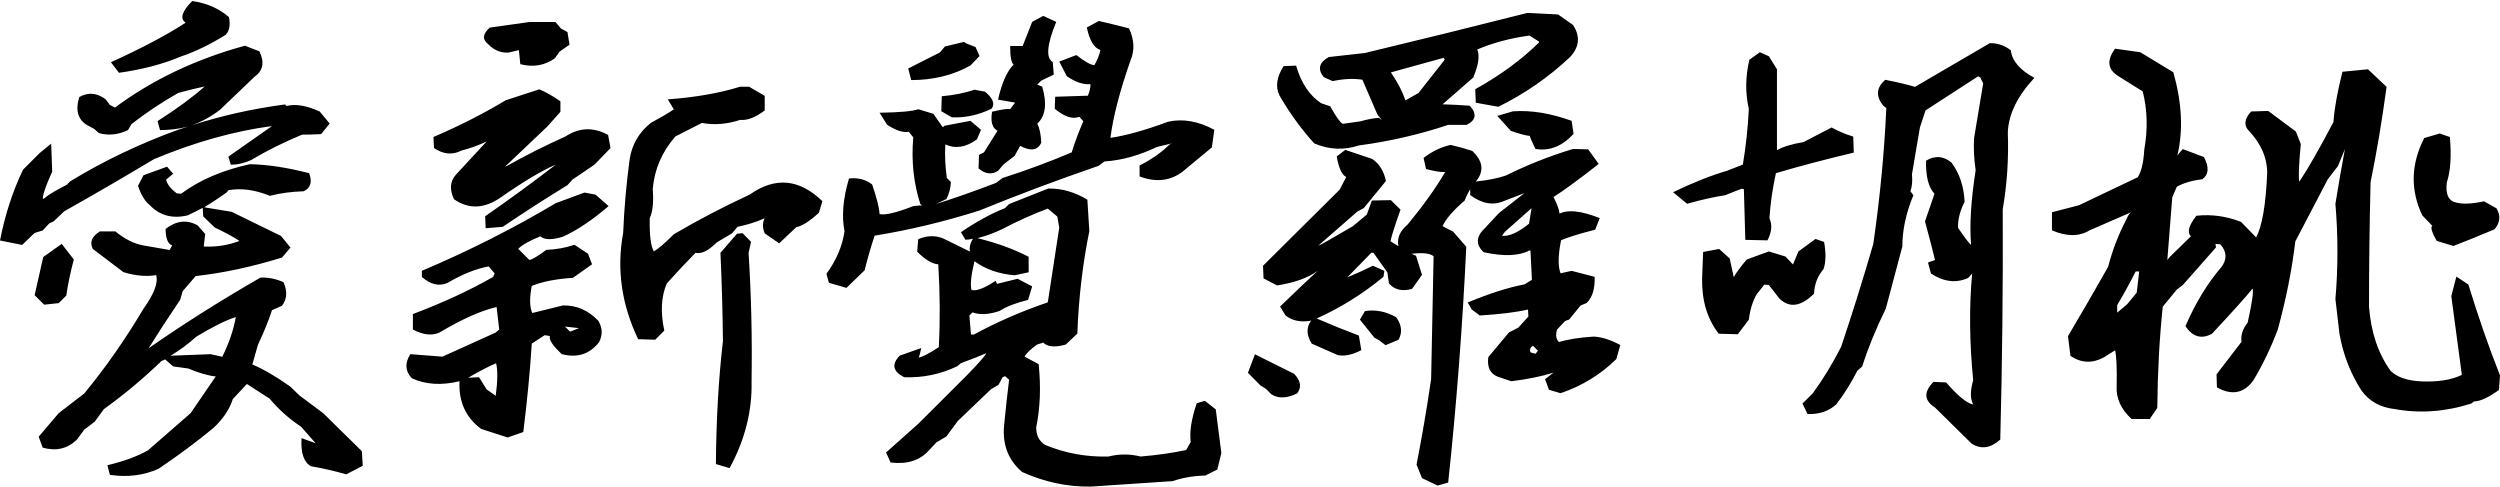
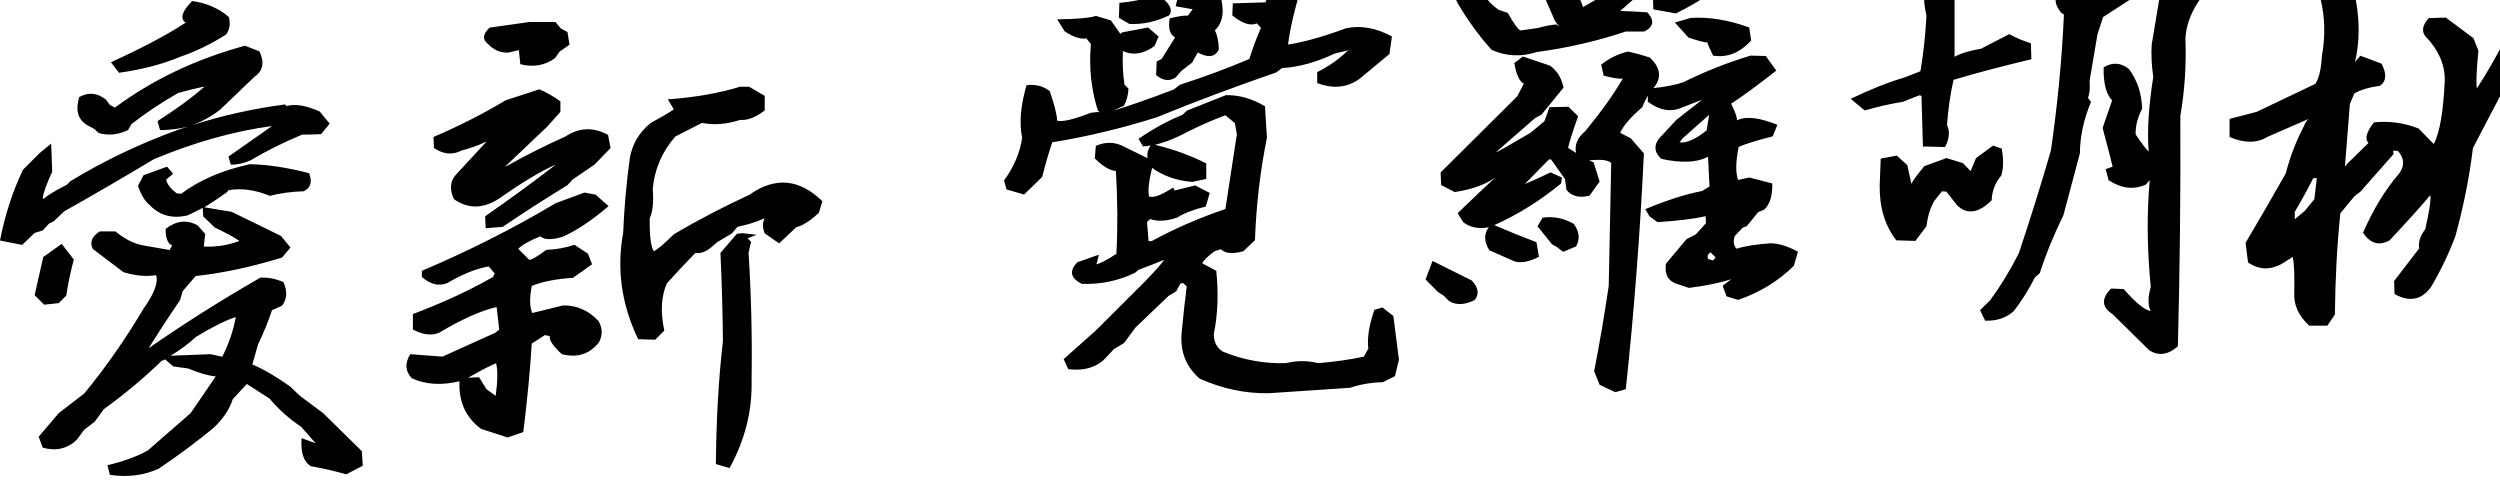
<svg xmlns="http://www.w3.org/2000/svg" version="1.2" viewBox="0 0 1920 374" width="1920" height="374">
  <style />
-   <path fill-rule="evenodd" d="m114.1 267.5q39.7-27.7 85.9-54.3 8.9-0.4 17.7 3.5 4.7 10.4-1.1 18.1-5.4 2.3-7.7 3.4-3.9 12-10.8 26.6l-4.3 15.1q12.8 5.4 29 16.9l7.3 7 18.1 13.5 29.7 29.2 0.7 11.2-12.7 6.6q-13.5-3.9-27-6.2-8.4-4.6-7.3-21.6 9.7 3.5 10.8 3.9l-11.2-12.7q-13.5-8.9-24.2-21.6l-17.4-11.2-10.8 11.6q-3.8 11.9-15 22.3-19.7 16.2-42 31.2-17 7.7-37.4 4.7l-1.9-7.4q19.2-4.6 31.2-11.5l32.7-28.5 19.3-28.2q-8.5-0.8-21.2-6.1l-11.5-1.6-6.2-5.4q-1.5 0.8-2.7 1.2-21.2 20.4-44.3 37l-7 9.6-8.1 6.2-5.7 7.7q-10.8 10.4-26.2 6.1l-3.1-8.4 15.4-18.1 19.6-15.1q24.7-30 45.5-65.1 12.4-17.4 9.7-25.8-11.6 1.9-25.1-2.3l-23.5-17.8q-3.9-7.7 5.4-13.5h11.9q10.8 8.9 21.6 10.8l20.1 3.5 1.9-3.5q-5-1.9-5-12.7 12.3-9.6 24.6-2.7l5.8 6.6-1.1 9.6q13.8 0.8 27.3-4.2l-0.4-0.4q-6.5-4.3-18.5-10l-8.8-8.5-0.4-6.6q-5.8 3.1-11.6 5.8-17.7 4.2-29.3-8.1-5.3-4.2-8.8-14.6l4.2-8.1 18.1-6.6 4.7 5.4-5.4 4.6q1.1 5.1 8.1 10.5l3.4 0.3q21.2-15.8 52.8-22.7 20.4 0.4 45.5 6.9 3.9 10.1-4.2 13.9-13.9 0.4-25.9 3.5-17.3-7-31.9-4.3l-1.2 1.6q-8.5 6.1-17.3 11.5l21.1 3.5 37.8 18.5 7.3 8.9-6.5 7.7q-35.1 10.8-66.3 14.2l-10 11.6-1.9 6.6q-14.3 21.2-24.3 37.3zm61.3-147.2l33.5-23.5q-43.6 5.8-90.6 25.4-35.4 21.2-69 40.1l-8.1 7.7-3.4 1.6-5 5.4-6.2 1.9-9.6 9.2-17-3.4q5.8-29.7 17.7-54.4l12.7-12.7 8.9-7.3 0.8 21.6q-6.6 14.2-7.3 20.4l0.7 0.4q4.7-4.2 17.8-10.8l2.7-2.7q38.5-23.5 83.2-39.7 3.5-1.1 7.3-2.3-10.4 2.7-21.6 2.7l-1.9-6.9q22.4-14.3 36.2-26.6-9.2 1.9-20.4 5-19.6 11.2-35.8 23.9l-2.7 4.6q-11.2 5.4-22.4 2.3l-3.4-3.1-6.2-3.4q-10-6.6-5.4-21.2 10.4-5.8 20.4 1.9l3.1 4.2 3.9 2q43.1-32 99.8-47.5l11.1 4.3q6.2 12.7-3.8 19.6l-26.2 25.1q-10.4 8.1-22.4 12.3 34.3-11.2 72.1-16.2l1.2 1.2q10-2.7 25.4 4.2l7.7 9.3-6.6 8.1q-8 0.4-14.6 0.4-21.2 8.8-39.3 19.6-7.7 3.5-15.4 3.5zm-27.8-119.5q16.6 2.3 28.2 12.3 1.9 8.5-2.3 13.5-17.8 11.2-35.1 17-20.1 8.5-47 12.3l-6.2-8.1q36.2-16.5 57.4-30.4-6.9-4.6 5-16.6zm-100.2 186.5l9.3 12q-3.9 14.6-5.8 27.7l-5.8 5.8-11.2 1.2-7.3-7.3 6.6-29.3zm83.6 85.9l30.8-1.2 8.9 2q7.7-15.4 10.4-30.5-11.2 3.5-30.4 15.1-8.9 8.1-19.7 14.6zm295.6-256.3l4.2 5 5 2.7 1.6 9.7-7.7 5.4-3.5 5q-11.6 8.4-26.6 4.6l-1.1-10.8q-0.4 0-8.1 1.9-8.9 0.4-15.5-6.5-6.9-5.4 1.2-12.7l30.5-4.3zm160.7 150.7q-9.3 4.2-20.9 6.6l-4.2 5-11.6 6.9-3 2.7q-7.4 6.6-13.5 5.4-13.1 13.5-22 23.5-6.5 15-1.9 36.2l-7 7-13.1-0.4q-19.2-40.1-11.5-81.7 1.1-27.8 5-56.7 2.7-16.9 16.2-27.7 11.5-6.2 17.7-10.4l-4.6-7.7q31.6-2.3 55.5-9.7h6.9l12 7v11.2q-10.4 8-18.9 7.3-15.4 5-29.3 2.3l-20.4 10.4q-15.5 17.7-17.4 40.5 1.2 14.6-2.3 22.3-0.4 19.3 3.1 25.4 4.6-2.3 15.4-13.1 28.1-16.5 58.2-30.4 29.3-20.8 55.9 5l-2.7 8.9q-10.4 9.6-17.4 11.1l-13.1 12.4-11.1-7.7q-2.7-6.6 0-11.6zm-199.3-39.7l1.2-0.4q21.9-12.3 45.1-22.7 15.8-10.4 32.7-1.2l1.9 10.1-12.3 12.7-16.9 11.5-3.9 4.3q-25.8 15.8-49.7 32l-13.1 1.1-0.4-9.2q28.9-20.1 54.3-39.7-16.1 6.9-42 25-19.2 13.5-36.2 1.6-5.4-11.2 1.5-18.9l23.6-25.5q-8.9 4.3-19.3 7-10.4 5.4-21.2-1.9l-0.4-8.5q29.7-12.7 55.5-28.2l25.8-8.4q7.3 3 16.2 9.2v8.1l-10 11.2zm-35.1 164.9q-20.8 5-36.6-2.3-7.7-8.1-1.2-18.5 17 1.2 24.7 1.9l40.9-18.5 2.7-2.3-2-17.3q-18.1 4.2-43.9 19.6-8.5 3.9-20.4-2.3v-11.9q34.7-13.1 61.6-28.5l1.2-2.7-4.6-5.4q-14.7 2.7-31.6 12.7-9.7 4.2-19.7-4.6v-4.7q54.4-23.1 102.9-52l22-8.1 8.5 1.6 10 8.8q-18.9 16.2-35.1 23.5-12.7 3.9-17.3-0.3-12.4 5-17 9.6l8.5 8.5q2.7 0 13.1-7.7 11.2-0.4 21.6-3.9l10.4 6.9 3.1 8.1-14.7 10.4q-19.3 1.2-31.6 6.2-2.7 13.9 0.4 20.8l23.5-5.8q15.8-0.4 27.4 12 4.6 8.1 0.4 16.2-10.8 13.8-28.6 9.2-10.4-9.6-9.2-13.9l-3.9-0.7-10 6.5q-1.9 30.9-6.5 67.9l-12 4.2-20.4-6.6q-17.7-13.1-16.6-36.6zm6.6-2.7l8.4-0.4 5.8 9.3 7 5q2.3-17.3 0.3-25-6.9 2.7-21.5 11.1zm210.8-111l6.5 6.6-1.9 8.5q3.1 48.9 2.3 98.6 0.8 34.3-16.9 66.7l-10.5-3.1q0.4-51.2 5.4-94.4-0.3-32.8-1.9-67.8l12.7-14.7zm-136.4 71.7l3.9 3.9 6.9-2.7zm271.7 23.9q5-1.2 15.4-8.1 1.6-30.9-0.4-63.6-6.9-0.4-16.2-9.7l0.8-9.6q11.6-5 22 0.8l17.3 8.5 0.4 0.3q-0.8-5 2.3-10-2.7 0.8-5.8 0.8l-3.4-5.8q18.1-12.3 33.9-18.5l3.1-3.1 30-11.9q15.1-0.4 30.1 8.5l1.5 24.2q-7.7 37.8-9.2 78.7l-8.9 8.4q-12.3 3.5-17.3-1.5l-4.7 1.5q-8 5.8-9.6 9.3l10.8 5.8q2.7 26.2-1.9 48.5 0 9.3 6.9 13.5 23.1 9.6 48.6 8.9 12.3-3.1 24.6 0 19.3-1.6 35.1-5l3.5-6.2q-1.6-11.6 4.6-29.7l6.2-1.9 8.4 6.6 4.3 33.5-3.1 12.7-9.2 4.6q-13.9 0.4-25.1 4.3l-62.8 4.2q-27 0.4-52.8-11.2-15.8-13.5-13.9-35.4 1.9-19.7 3.9-35.5l-3.1-2.7-1.9 0.8-3.1 5.8-5.8 3.4-25.4 24.3-8.9 12-7.7 4.6-5.8 6.2q-10.4 11.5-29.3 9.2l-3.5-7.7 24.7-22 37.8-37.7q12.7-13.1 14.6-16.6-6.1 2.7-19.6 7.7l-2.7 2.3q-19.3 9.3-40.9 8.5-13.1-6.6-3.4-16.6l16.5-5.8q-1.1 5.4-1.9 7.4zm19.7-178.1l20-3.8 8.1 6.9-3.1 7.3q-12.7 9.3-24.3 3.9-0.7 13.1 1.2 25.8l3.1 3.1q-0.4 7.3-3.5 13.1l-8.1 3.8q19.7-6.1 46.2-16.2l5.1-3.8q27.7-8.9 53.1-19.7 3.5-11.5 8.9-23.9l-3.1-3.4q-7.7 3.1-18.9-6.2l0.4-9.2 25.1-0.8q2.3-5.8 1.9-8.9-8.1 0.8-18.1-6.1l-5.8-11.2 13.1-5q10 7.7 13.9 7.7 3.4-5.8 4.6-11.6-7.3-2.3-10.4-17.3l9.2-5q11.6 2.7 23.2 5.7 6.1 13.1 1.1 24.7-12.3 35.1-15.4 59.4 18.1-2.7 44.3-12.4 17-3.8 35.5 6.2l-1.9 13.5-22.8 18.9q-14.2 10.4-32.7 3.4v-8.4q13.8-7 23.1-16.2l1.9-0.8q-5.4 1.2-11.5 2.7-20.9 10-40.5 11.2l-4.6 3.4q-47.1 16.2-91.4 34.3-40.4 12.8-80.5 19.3-3.9 11.6-7.7 26.6l-13.9 13.5-13.5-3.9-1.9-6.9q11.5-15.8 13.9-32.8-3.5-16.9 3.4-40.4 10.4-1.2 17.8 4.6 5.4 15.8 5.7 22.7 6.2 1.6 25.9-6.1 6.1-0.8 6.9-0.4l-1.5-1.2q-7.8-24.3-5.4-51.2l-3.5-4.3q-6.6 1.2-16.6-5.4l-5.8-9.2q23.5-0.4 29.7-2.7l11.6 3.5 7.3 10.4zm71.3-31.6l3.8 1.5q5.8 19.7-3.8 28.5 2.7 5 3.1 14.7-4.3 8.8-16.2 2.3l-4.3 7.7-8.4 6.5-4.3 5q-7.3 4.7-15-1.9l0.4-10.4 3.8-1.9 10.4-16.6q-6.1-3.1-4.2-14.6 11.2-2.7 13.9-2l3.8-5-13.1-2.3q4.3-19.2 12-27-2.7-1.5-2.7-14.2h9.6l7.3-18.5 8.5-4.6 10 4.6q-10.8 26.2-2.7 30.8l0.8 9.7-9.6 4.6zm-27 111q-9.6 4.6-18.9 6.9 22 5.4 39.3 14.3v11.9l-10.8 2.3q-18.1-1.5-30.8-10.8-3.9 16.2-2.3 22 5 1.9 18.5-6.9l1.1 2.3 15.8-3.9 11.2 5.8-3.1 10.4q-14.2 3.5-21.9 8.5-12.4 4.2-20.8 1.1l-2.4 2.4 1.2 14.6h2.3q26.2-14.3 56.7-24.7l8.8-57.4-1.5-8.5-7.3-6.1q-17.4 6.5-35.1 15.8zm-27.4-142.6l7 2.7 3.1 6.9-7 7.3q-20 11.2-45.5 11.2l-2.3-8.9 24.3-12.3 3.9-4.6 14.6-3.5zm6.2 35.5l8.1 1.5q9.2 7.7 5 13.1-15.1 7.3-30.5 6.6l-8.1-4.7 0.4-11.5q13.9-1.2 25.1-5zm365.7 42.4q8.5 1.9 16.6 4.6 11.5 10.8 4.2 21.6-0.8 1.1-1.5 1.9 14.2-1.5 23.1-4.6 25-12.4 51.6-20.4l11.6 0.3 8.1 11.2q-23.1 18.1-34.7 25.4 4.3 8.5 4.6 12.8 9.7-5 30.9 3.4l-3.5 8.9q-18.1 4.6-26.2 8.1-3.5 17.3-0.4 25.4l8.5-1.9 17.7 4.6q0.4 13.9-6.2 20.1l-4.6 1.9-8.8 10.8-3.1 1.1-6.2 6.6q-1.9 6.5 1.6 9.6 9.6-3.1 26.5-4.2 9.3 0.4 20.5 6.5l-3.1 10.8q-18.1 17.8-42.8 26.2l-8.9-2.7-3-8.1 6.5-5q-13.9 4.3-32.4 6.6l-10.4-3.5q-8.8-3.4-7.3-15l15.8-18.9 7.3-3.8 7.7-8.5-0.3-5.4q-13.1 3.1-37 4.6l-6.2-4.6-3.1-5.4q25.1-10.4 43.6-13.9l5.7-3.5-1.1-22.3-0.4-0.4q-12.3 6.6-35.5 1.5-9.6-8.8 1.2-18.8l10.4-11.2 19.7-15.4-15.8 6.1q-12.4 5.4-25.9-4.6v-4.6q-2.7 4.6-4.2 8.8-13.5 11.6-17 19.7l8.1 4.2 10.1 11.6q-4.3 91.3-13.9 181.1l-8.1 2.3-12-5.7-4.2-10.4q6.2-31.6 11.2-65.6l1.9-94.4q-3.9-3.4-17-1.9 1.6 0.8 3.5 1.5l4.6 14.7-7.7 10.8q-11.5 3.1-17.7-4.3l-1.2-8.4-10.7-15.1h-1.6l-18.5 18.9q9.3-3.8 19.7-8.9l8.8 3.9-0.7 4.6q-23.9 19.7-51.3 32 17 7.3 32.4 13.1l1.9 11.2q-10.4 5.4-18.1 3.8l-20-8.8q-6.2-10-0.4-17.7-11.6 2.3-19.7-3.9l-4.2-6.9q19.6-18.9 28.9-27.4-11.2 8.1-31.2 11.2l-10.4-5.4-0.4-9.7 58.9-58.5 5-9.7q-5-2.3-7.3-15.8l6.6-5 20.8 7q8.1 5.7 10.4 16.9l-17 20.8-5 2.7-30 26.2q1.1 0 26.6-15l10.7-8.9 3.9-10.8 14.6-0.3 7.4 7.3q-6.6 18.5-7.7 24.3 3 1.9 6.1 3.8-1.9-9.2 7-16.6 18.1-21.9 28.9-40.4-4.3 0.4-14.7-2.3l-1.9-8.5q10-7.7 20.8-10zm82.5-100.2l11.5 8.1q8.5 13.1-2.3 24.6-24.6 23.2-55.1 38.2l-17.3-3.1-0.4-10.4q28.5-15.8 48.9-35.8v-0.8l-7.3-4.6q-22 3-40.1 10.7 3.1 7-3.1 21.6l-23.5 20.5q10.1 0.3 20.9 1.1 8.4 9.3-2.4 14.7h-14.2q-33.2 11.1-68.6 15.8-17.4 5.7-34.3-1.6-14.7-16.2-26.6-36.6-5-10 3.1-22.7l9.6-0.4q5.8 20 19.3 28.9l6.9 2.3q6.6 11.9 9.6 13.5l13.5-1.9q8.5-2.4 14.3-2.7l2.3 1.9-3.5-4.6-11.5-26.6q-10.4-1.6-22.8 1.1l-6.9-3.1q-7.3-9.2 3.9-15.4l27.7-3.1q60.9-14.6 124.9-30.8zm-46.7 77.9l12-3.5q20.8-1.5 45.1 7.3l1.5 10q-13.1 14.3-29.3 11.6-4.6-9.6-4.2-10-4.6-0.4-14.7-3.9zm-186.1 183.1l30.1 15q7.7 8.1 2.3 15-11.6 5.8-19.7 0.8l-4.2-4.2-4.3-2.7-9.6-9.7zm145.7-226.2l-0.8-1.5q-18.5 5-40.5 11.2 7.8 11.5 11.2 21.5l10-5.7zm-65.1 199.6l3.9-6.6q12.3-1.9 23.9 4.7 6.5 8.8 1.9 17.3l-10 4.2-5-3.8-3.5-1.9zm131.8-85.6l-20.4 18.1-2.3 3.1q8.4 0.8 20.8-9.3zm5 109.5l-3.9-3.9q-3.1 2-1.9 5.1l3.8 1.1zm289.5-202.7l57.4-33.5q8.5-0.4 16.2 5.4 1.5 12.3 18.1 21.2-19.7 21.2-20.4 42 1.1 30-3.9 58.9 0.4 88.3-1.9 176.9-11.2 10-22 3.1l-28.1-27.7q-12.7-8.1-1.2-19.7l9.7 0.4q13.8 15.8 20.8 16.9-3.5-6.5 0-18.5-4.3-43.9-0.8-82l-3.1 3.4q-13.8 6.2-28.5-3.4l-2.3-8.5 5.4-1.9q-1.9-8.1-7.7-29.7l7.3-21.2q-6.9-7.3-6.5-25.4 10.4-6.2 19.6 1.5 9.3 12.7 10 30.1-5.4 10.7-5 20 7.3 10.8 10 13.1-1.9-22.7 3.5-57.4-1.9-13.1-1.2-24.7l7-42-2.3-4.6-1.6-0.8-40.4 26.2-4.3 13.1-6.1 35.9q0.7 8-1.2 13.1l2.3 3q-8.5 20.5-8.5 39.4l-12.7 47.7q-11.5 23.5-18.1 44.4l-3.8 3.4q-7 13.9-16.2 25.8-8.5 7.8-22 7.4l-3.9-8.1 7.8-7.7q11.9-16.2 21.9-35.9 12.7-37.7 24.7-79 7.7-53.2 10-104.4l-2.3-1.6q-8.9-11.1 1.5-20 13.9 2.7 22.8 5.4zm-112.2-23.5l6.2 10v62.1q6.9-3.9 20.4-6.2l21.6-11.2q7.7 4.3 16.6 7l0.4 12.3q-34 8.1-59.8 15.8-3.8 16.9-5 34.7 3.5 7.3-1.5 16.9l-17-0.4-1.1-38.5v-0.4l-1.6-0.4q-5.4 2-12.7 5-13.1 2-29.3 6.6l-10.8-8.9q23.1-11.1 41.6-16.5l12-4.7q3.5-20.8 4.6-42.7-4.2-18.2 0.4-37.8l8.1-5.8zm-30.1 155.3l3.1 14.3q3.1-5.4 10-13.5l17-6.2 12.7 3.9 5.8 6.1 4.2-10 13.1-9.6 6.6 2.3q2.3 12.7-0.4 20.8-6.9 8.1-7.3 18.9-15.1 15-26.6 3.8l-8.1-10.4-3.5-0.3-5.8 7.3q-4.6 7.7-6.1 19.6l-8.5 11.2-14.6-0.4q-13.2-16.9-12.8-42.4l0.8-20.4 12.3-2.3zm343.8-79q1.2-1.9 4.2-5l16.2 6.1q6.2 11.6-1.1 17-12 1.5-19.7 5.8l-3.5 8.1-3.8 48.2 1.9-2.4 16.2-15.8q-4.6-4.6 4.2-15.8 17.4-1.9 34.3 4.7 11.2 11.5 11.6 11.9 6.9-12.7 8.5-49.3 0-18.1-14.7-33.2-5-6.1 2.4-14.2l13.1-0.4 21.2 15.8 3.8 9.6q-2.3 24.7-1.1 28.9 10-15 26.2-45.8 1.1-15.8 6.9-38.6l19.6-1.9 14.3 13.5q-5.4 39.7-12.3 73.2-1.2 48.2-1.2 95.6 2.3 29.7 16.6 49.3 7.3 7.3 23.5 8.1 19.3 0.8 31.2-5l-8.1-60.5 3.9-15 9.2 6.1q11.6 37.8 24.3 69.8l-0.8 11.2q-12.3 8.8-19.2 8.8l-2 1.6q-30 9.6-59.3 4.2-16.2-1.9-25.1-14.2-12.7-19.7-16.9-43.6l-3.1-26.6q3.1-36.2 0-73.2 3.5-21.6 7.3-42l-5.4 13.1-7.7 10q-12.7 24.3-25 47.8-3.9 32.8-13.5 67.8-7.7 20.4-18.5 38.6-10.8 15.4-28.2 5.7l-0.3-10q10.4-13.5 19.2-25-1.1-7.4 4.7-14.7 5-22.3 3.8-26.2-8.1 10-31.2 34.7-12 6.6-20.4-5.8 11.5-26.6 27.7-45.5 6.6-8.8-0.8-17.3l-3.8-0.4 0.4 2.7-25.5 28.9-4.6 3.5-10.8 13.1q-3.8 36.2-4.2 77.8l-5.8 8.5h-13.9q-12.3-11.2-11.5-25.4 0.4-20.4-1.2-27.4l-8.5 5.4q-13.5 7.3-25.8-1.1l-1.9-15.1q16.6-28.1 30.8-53.2 5-19.2 13.9-36.2 1.9-4.6 3.8-5.8l-31.9 13.9q-12 7.3-28.9 0v-13.9l20.8-5.4 45.1-21.5q4.2-6.6 5-21.2 4.2-23.5-1.2-44.7l-18.5-11.6q-12.7-7.7-2.7-21.2l19.3 2.7 25.4 15.4q10 35.1 3.1 64zm189.6-13.5l12-3.5q1.9 0.8 7.7 2.7 1.9 22-2.3 34.7-1.6 12 5 15 8.1 3.1 23.5-0.3l9.6 5.4q5 8.4-1.5 16.1-16.6 7-31.6 12.8l-12.8-3.9q-5.7-10-3.4-11.6l-7.7-8q-13.9-29.3 1.5-59.4zm-218.9 102.5h-2.7q-7.3 14.3-14.2 25.8v5.8l7.7-6.5 7.3-8.9z" />
+   <path fill-rule="evenodd" d="m114.1 267.5q39.7-27.7 85.9-54.3 8.9-0.4 17.7 3.5 4.7 10.4-1.1 18.1-5.4 2.3-7.7 3.4-3.9 12-10.8 26.6l-4.3 15.1q12.8 5.4 29 16.9l7.3 7 18.1 13.5 29.7 29.2 0.7 11.2-12.7 6.6q-13.5-3.9-27-6.2-8.4-4.6-7.3-21.6 9.7 3.5 10.8 3.9l-11.2-12.7q-13.5-8.9-24.2-21.6l-17.4-11.2-10.8 11.6q-3.8 11.9-15 22.3-19.7 16.2-42 31.2-17 7.7-37.4 4.7l-1.9-7.4q19.2-4.6 31.2-11.5l32.7-28.5 19.3-28.2q-8.5-0.8-21.2-6.1l-11.5-1.6-6.2-5.4q-1.5 0.8-2.7 1.2-21.2 20.4-44.3 37l-7 9.6-8.1 6.2-5.7 7.7q-10.8 10.4-26.2 6.1l-3.1-8.4 15.4-18.1 19.6-15.1q24.7-30 45.5-65.1 12.4-17.4 9.7-25.8-11.6 1.9-25.1-2.3l-23.5-17.8q-3.9-7.7 5.4-13.5h11.9q10.8 8.9 21.6 10.8l20.1 3.5 1.9-3.5q-5-1.9-5-12.7 12.3-9.6 24.6-2.7l5.8 6.6-1.1 9.6q13.8 0.8 27.3-4.2l-0.4-0.4q-6.5-4.3-18.5-10l-8.8-8.5-0.4-6.6q-5.8 3.1-11.6 5.8-17.7 4.2-29.3-8.1-5.3-4.2-8.8-14.6l4.2-8.1 18.1-6.6 4.7 5.4-5.4 4.6q1.1 5.1 8.1 10.5l3.4 0.3q21.2-15.8 52.8-22.7 20.4 0.4 45.5 6.9 3.9 10.1-4.2 13.9-13.9 0.4-25.9 3.5-17.3-7-31.9-4.3l-1.2 1.6q-8.5 6.1-17.3 11.5l21.1 3.5 37.8 18.5 7.3 8.9-6.5 7.7q-35.1 10.8-66.3 14.2l-10 11.6-1.9 6.6q-14.3 21.2-24.3 37.3zm61.3-147.2l33.5-23.5q-43.6 5.8-90.6 25.4-35.4 21.2-69 40.1l-8.1 7.7-3.4 1.6-5 5.4-6.2 1.9-9.6 9.2-17-3.4q5.8-29.7 17.7-54.4l12.7-12.7 8.9-7.3 0.8 21.6q-6.6 14.2-7.3 20.4l0.7 0.4q4.7-4.2 17.8-10.8l2.7-2.7q38.5-23.5 83.2-39.7 3.5-1.1 7.3-2.3-10.4 2.7-21.6 2.7l-1.9-6.9q22.4-14.3 36.2-26.6-9.2 1.9-20.4 5-19.6 11.2-35.8 23.9l-2.7 4.6q-11.2 5.4-22.4 2.3l-3.4-3.1-6.2-3.4q-10-6.6-5.4-21.2 10.4-5.8 20.4 1.9l3.1 4.2 3.9 2q43.1-32 99.8-47.5l11.1 4.3q6.2 12.7-3.8 19.6l-26.2 25.1q-10.4 8.1-22.4 12.3 34.3-11.2 72.1-16.2l1.2 1.2q10-2.7 25.4 4.2l7.7 9.3-6.6 8.1q-8 0.4-14.6 0.4-21.2 8.8-39.3 19.6-7.7 3.5-15.4 3.5zm-27.8-119.5q16.6 2.3 28.2 12.3 1.9 8.5-2.3 13.5-17.8 11.2-35.1 17-20.1 8.5-47 12.3l-6.2-8.1q36.2-16.5 57.4-30.4-6.9-4.6 5-16.6zm-100.2 186.5l9.3 12q-3.9 14.6-5.8 27.7l-5.8 5.8-11.2 1.2-7.3-7.3 6.6-29.3zm83.6 85.9l30.8-1.2 8.9 2q7.7-15.4 10.4-30.5-11.2 3.5-30.4 15.1-8.9 8.1-19.7 14.6zm295.6-256.3l4.2 5 5 2.7 1.6 9.7-7.7 5.4-3.5 5q-11.6 8.4-26.6 4.6l-1.1-10.8q-0.4 0-8.1 1.9-8.9 0.4-15.5-6.5-6.9-5.4 1.2-12.7l30.5-4.3zm160.7 150.7q-9.3 4.2-20.9 6.6l-4.2 5-11.6 6.9-3 2.7q-7.4 6.6-13.5 5.4-13.1 13.5-22 23.5-6.5 15-1.9 36.2l-7 7-13.1-0.4q-19.2-40.1-11.5-81.7 1.1-27.8 5-56.7 2.7-16.9 16.2-27.7 11.5-6.2 17.7-10.4l-4.6-7.7q31.6-2.3 55.5-9.7h6.9l12 7v11.2q-10.4 8-18.9 7.3-15.4 5-29.3 2.3l-20.4 10.4q-15.5 17.7-17.4 40.5 1.2 14.6-2.3 22.3-0.4 19.3 3.1 25.4 4.6-2.3 15.4-13.1 28.1-16.5 58.2-30.4 29.3-20.8 55.9 5l-2.7 8.9q-10.4 9.6-17.4 11.1l-13.1 12.4-11.1-7.7q-2.7-6.6 0-11.6zm-199.3-39.7l1.2-0.4q21.9-12.3 45.1-22.7 15.8-10.4 32.7-1.2l1.9 10.1-12.3 12.7-16.9 11.5-3.9 4.3q-25.8 15.8-49.7 32l-13.1 1.1-0.4-9.2q28.9-20.1 54.3-39.7-16.1 6.9-42 25-19.2 13.5-36.2 1.6-5.4-11.2 1.5-18.9l23.6-25.5q-8.9 4.3-19.3 7-10.4 5.4-21.2-1.9l-0.4-8.5q29.7-12.7 55.5-28.2l25.8-8.4q7.3 3 16.2 9.2v8.1l-10 11.2zm-35.1 164.9q-20.8 5-36.6-2.3-7.7-8.1-1.2-18.5 17 1.2 24.7 1.9l40.9-18.5 2.7-2.3-2-17.3q-18.1 4.2-43.9 19.6-8.5 3.9-20.4-2.3v-11.9q34.7-13.1 61.6-28.5l1.2-2.7-4.6-5.4q-14.7 2.7-31.6 12.7-9.7 4.2-19.7-4.6v-4.7q54.4-23.1 102.9-52l22-8.1 8.5 1.6 10 8.8q-18.9 16.2-35.1 23.5-12.7 3.9-17.3-0.3-12.4 5-17 9.6l8.5 8.5q2.7 0 13.1-7.7 11.2-0.4 21.6-3.9l10.4 6.9 3.1 8.1-14.7 10.4q-19.3 1.2-31.6 6.2-2.7 13.9 0.4 20.8l23.5-5.8q15.8-0.4 27.4 12 4.6 8.1 0.4 16.2-10.8 13.8-28.6 9.2-10.4-9.6-9.2-13.9l-3.9-0.7-10 6.5q-1.9 30.9-6.5 67.9l-12 4.2-20.4-6.6q-17.7-13.1-16.6-36.6zm6.6-2.7l8.4-0.4 5.8 9.3 7 5q2.3-17.3 0.3-25-6.9 2.7-21.5 11.1zm210.8-111l6.5 6.6-1.9 8.5q3.1 48.9 2.3 98.6 0.8 34.3-16.9 66.7l-10.5-3.1q0.4-51.2 5.4-94.4-0.3-32.8-1.9-67.8l12.7-14.7zl3.9 3.9 6.9-2.7zm271.7 23.9q5-1.2 15.4-8.1 1.6-30.9-0.4-63.6-6.9-0.4-16.2-9.7l0.8-9.6q11.6-5 22 0.8l17.3 8.5 0.4 0.3q-0.8-5 2.3-10-2.7 0.8-5.8 0.8l-3.4-5.8q18.1-12.3 33.9-18.5l3.1-3.1 30-11.9q15.1-0.4 30.1 8.5l1.5 24.2q-7.7 37.8-9.2 78.7l-8.9 8.4q-12.3 3.5-17.3-1.5l-4.7 1.5q-8 5.8-9.6 9.3l10.8 5.8q2.7 26.2-1.9 48.5 0 9.3 6.9 13.5 23.1 9.6 48.6 8.9 12.3-3.1 24.6 0 19.3-1.6 35.1-5l3.5-6.2q-1.6-11.6 4.6-29.7l6.2-1.9 8.4 6.6 4.3 33.5-3.1 12.7-9.2 4.6q-13.9 0.4-25.1 4.3l-62.8 4.2q-27 0.4-52.8-11.2-15.8-13.5-13.9-35.4 1.9-19.7 3.9-35.5l-3.1-2.7-1.9 0.8-3.1 5.8-5.8 3.4-25.4 24.3-8.9 12-7.7 4.6-5.8 6.2q-10.4 11.5-29.3 9.2l-3.5-7.7 24.7-22 37.8-37.7q12.7-13.1 14.6-16.6-6.1 2.7-19.6 7.7l-2.7 2.3q-19.3 9.3-40.9 8.5-13.1-6.6-3.4-16.6l16.5-5.8q-1.1 5.4-1.9 7.4zm19.7-178.1l20-3.8 8.1 6.9-3.1 7.3q-12.7 9.3-24.3 3.9-0.7 13.1 1.2 25.8l3.1 3.1q-0.4 7.3-3.5 13.1l-8.1 3.8q19.7-6.1 46.2-16.2l5.1-3.8q27.7-8.9 53.1-19.7 3.5-11.5 8.9-23.9l-3.1-3.4q-7.7 3.1-18.9-6.2l0.4-9.2 25.1-0.8q2.3-5.8 1.9-8.9-8.1 0.8-18.1-6.1l-5.8-11.2 13.1-5q10 7.7 13.9 7.7 3.4-5.8 4.6-11.6-7.3-2.3-10.4-17.3l9.2-5q11.6 2.7 23.2 5.7 6.1 13.1 1.1 24.7-12.3 35.1-15.4 59.4 18.1-2.7 44.3-12.4 17-3.8 35.5 6.2l-1.9 13.5-22.8 18.9q-14.2 10.4-32.7 3.4v-8.4q13.8-7 23.1-16.2l1.9-0.8q-5.4 1.2-11.5 2.7-20.9 10-40.5 11.2l-4.6 3.4q-47.1 16.2-91.4 34.3-40.4 12.8-80.5 19.3-3.9 11.6-7.7 26.6l-13.9 13.5-13.5-3.9-1.9-6.9q11.5-15.8 13.9-32.8-3.5-16.9 3.4-40.4 10.4-1.2 17.8 4.6 5.4 15.8 5.7 22.7 6.2 1.6 25.9-6.1 6.1-0.8 6.9-0.4l-1.5-1.2q-7.8-24.3-5.4-51.2l-3.5-4.3q-6.6 1.2-16.6-5.4l-5.8-9.2q23.5-0.4 29.7-2.7l11.6 3.5 7.3 10.4zm71.3-31.6l3.8 1.5q5.8 19.7-3.8 28.5 2.7 5 3.1 14.7-4.3 8.8-16.2 2.3l-4.3 7.7-8.4 6.5-4.3 5q-7.3 4.7-15-1.9l0.4-10.4 3.8-1.9 10.4-16.6q-6.1-3.1-4.2-14.6 11.2-2.7 13.9-2l3.8-5-13.1-2.3q4.3-19.2 12-27-2.7-1.5-2.7-14.2h9.6l7.3-18.5 8.5-4.6 10 4.6q-10.8 26.2-2.7 30.8l0.8 9.7-9.6 4.6zm-27 111q-9.6 4.6-18.9 6.9 22 5.4 39.3 14.3v11.9l-10.8 2.3q-18.1-1.5-30.8-10.8-3.9 16.2-2.3 22 5 1.9 18.5-6.9l1.1 2.3 15.8-3.9 11.2 5.8-3.1 10.4q-14.2 3.5-21.9 8.5-12.4 4.2-20.8 1.1l-2.4 2.4 1.2 14.6h2.3q26.2-14.3 56.7-24.7l8.8-57.4-1.5-8.5-7.3-6.1q-17.4 6.5-35.1 15.8zm-27.4-142.6l7 2.7 3.1 6.9-7 7.3q-20 11.2-45.5 11.2l-2.3-8.9 24.3-12.3 3.9-4.6 14.6-3.5zm6.2 35.5l8.1 1.5q9.2 7.7 5 13.1-15.1 7.3-30.5 6.6l-8.1-4.7 0.4-11.5q13.9-1.2 25.1-5zm365.7 42.4q8.5 1.9 16.6 4.6 11.5 10.8 4.2 21.6-0.8 1.1-1.5 1.9 14.2-1.5 23.1-4.6 25-12.4 51.6-20.4l11.6 0.3 8.1 11.2q-23.1 18.1-34.7 25.4 4.3 8.5 4.6 12.8 9.7-5 30.9 3.4l-3.5 8.9q-18.1 4.6-26.2 8.1-3.5 17.3-0.4 25.4l8.5-1.9 17.7 4.6q0.4 13.9-6.2 20.1l-4.6 1.9-8.8 10.8-3.1 1.1-6.2 6.6q-1.9 6.5 1.6 9.6 9.6-3.1 26.5-4.2 9.3 0.4 20.5 6.5l-3.1 10.8q-18.1 17.8-42.8 26.2l-8.9-2.7-3-8.1 6.5-5q-13.9 4.3-32.4 6.6l-10.4-3.5q-8.8-3.4-7.3-15l15.8-18.9 7.3-3.8 7.7-8.5-0.3-5.4q-13.1 3.1-37 4.6l-6.2-4.6-3.1-5.4q25.1-10.4 43.6-13.9l5.7-3.5-1.1-22.3-0.4-0.4q-12.3 6.6-35.5 1.5-9.6-8.8 1.2-18.8l10.4-11.2 19.7-15.4-15.8 6.1q-12.4 5.4-25.9-4.6v-4.6q-2.7 4.6-4.2 8.8-13.5 11.6-17 19.7l8.1 4.2 10.1 11.6q-4.3 91.3-13.9 181.1l-8.1 2.3-12-5.7-4.2-10.4q6.2-31.6 11.2-65.6l1.9-94.4q-3.9-3.4-17-1.9 1.6 0.8 3.5 1.5l4.6 14.7-7.7 10.8q-11.5 3.1-17.7-4.3l-1.2-8.4-10.7-15.1h-1.6l-18.5 18.9q9.3-3.8 19.7-8.9l8.8 3.9-0.7 4.6q-23.9 19.7-51.3 32 17 7.3 32.4 13.1l1.9 11.2q-10.4 5.4-18.1 3.8l-20-8.8q-6.2-10-0.4-17.7-11.6 2.3-19.7-3.9l-4.2-6.9q19.6-18.9 28.9-27.4-11.2 8.1-31.2 11.2l-10.4-5.4-0.4-9.7 58.9-58.5 5-9.7q-5-2.3-7.3-15.8l6.6-5 20.8 7q8.1 5.7 10.4 16.9l-17 20.8-5 2.7-30 26.2q1.1 0 26.6-15l10.7-8.9 3.9-10.8 14.6-0.3 7.4 7.3q-6.6 18.5-7.7 24.3 3 1.9 6.1 3.8-1.9-9.2 7-16.6 18.1-21.9 28.9-40.4-4.3 0.4-14.7-2.3l-1.9-8.5q10-7.7 20.8-10zm82.5-100.2l11.5 8.1q8.5 13.1-2.3 24.6-24.6 23.2-55.1 38.2l-17.3-3.1-0.4-10.4q28.5-15.8 48.9-35.8v-0.8l-7.3-4.6q-22 3-40.1 10.7 3.1 7-3.1 21.6l-23.5 20.5q10.1 0.3 20.9 1.1 8.4 9.3-2.4 14.7h-14.2q-33.2 11.1-68.6 15.8-17.4 5.7-34.3-1.6-14.7-16.2-26.6-36.6-5-10 3.1-22.7l9.6-0.4q5.8 20 19.3 28.9l6.9 2.3q6.6 11.9 9.6 13.5l13.5-1.9q8.5-2.4 14.3-2.7l2.3 1.9-3.5-4.6-11.5-26.6q-10.4-1.6-22.8 1.1l-6.9-3.1q-7.3-9.2 3.9-15.4l27.7-3.1q60.9-14.6 124.9-30.8zm-46.7 77.9l12-3.5q20.8-1.5 45.1 7.3l1.5 10q-13.1 14.3-29.3 11.6-4.6-9.6-4.2-10-4.6-0.4-14.7-3.9zm-186.1 183.1l30.1 15q7.7 8.1 2.3 15-11.6 5.8-19.7 0.8l-4.2-4.2-4.3-2.7-9.6-9.7zm145.7-226.2l-0.8-1.5q-18.5 5-40.5 11.2 7.8 11.5 11.2 21.5l10-5.7zm-65.1 199.6l3.9-6.6q12.3-1.9 23.9 4.7 6.5 8.8 1.9 17.3l-10 4.2-5-3.8-3.5-1.9zm131.8-85.6l-20.4 18.1-2.3 3.1q8.4 0.8 20.8-9.3zm5 109.5l-3.9-3.9q-3.1 2-1.9 5.1l3.8 1.1zm289.5-202.7l57.4-33.5q8.5-0.4 16.2 5.4 1.5 12.3 18.1 21.2-19.7 21.2-20.4 42 1.1 30-3.9 58.9 0.4 88.3-1.9 176.9-11.2 10-22 3.1l-28.1-27.7q-12.7-8.1-1.2-19.7l9.7 0.4q13.8 15.8 20.8 16.9-3.5-6.5 0-18.5-4.3-43.9-0.8-82l-3.1 3.4q-13.8 6.2-28.5-3.4l-2.3-8.5 5.4-1.9q-1.9-8.1-7.7-29.7l7.3-21.2q-6.9-7.3-6.5-25.4 10.4-6.2 19.6 1.5 9.3 12.7 10 30.1-5.4 10.7-5 20 7.3 10.8 10 13.1-1.9-22.7 3.5-57.4-1.9-13.1-1.2-24.7l7-42-2.3-4.6-1.6-0.8-40.4 26.2-4.3 13.1-6.1 35.9q0.7 8-1.2 13.1l2.3 3q-8.5 20.5-8.5 39.4l-12.7 47.7q-11.5 23.5-18.1 44.4l-3.8 3.4q-7 13.9-16.2 25.8-8.5 7.8-22 7.4l-3.9-8.1 7.8-7.7q11.9-16.2 21.9-35.9 12.7-37.7 24.7-79 7.7-53.2 10-104.4l-2.3-1.6q-8.9-11.1 1.5-20 13.9 2.7 22.8 5.4zm-112.2-23.5l6.2 10v62.1q6.9-3.9 20.4-6.2l21.6-11.2q7.7 4.3 16.6 7l0.4 12.3q-34 8.1-59.8 15.8-3.8 16.9-5 34.7 3.5 7.3-1.5 16.9l-17-0.4-1.1-38.5v-0.4l-1.6-0.4q-5.4 2-12.7 5-13.1 2-29.3 6.6l-10.8-8.9q23.1-11.1 41.6-16.5l12-4.7q3.5-20.8 4.6-42.7-4.2-18.2 0.4-37.8l8.1-5.8zm-30.1 155.3l3.1 14.3q3.1-5.4 10-13.5l17-6.2 12.7 3.9 5.8 6.1 4.2-10 13.1-9.6 6.6 2.3q2.3 12.7-0.4 20.8-6.9 8.1-7.3 18.9-15.1 15-26.6 3.8l-8.1-10.4-3.5-0.3-5.8 7.3q-4.6 7.7-6.1 19.6l-8.5 11.2-14.6-0.4q-13.2-16.9-12.8-42.4l0.8-20.4 12.3-2.3zm343.8-79q1.2-1.9 4.2-5l16.2 6.1q6.2 11.6-1.1 17-12 1.5-19.7 5.8l-3.5 8.1-3.8 48.2 1.9-2.4 16.2-15.8q-4.6-4.6 4.2-15.8 17.4-1.9 34.3 4.7 11.2 11.5 11.6 11.9 6.9-12.7 8.5-49.3 0-18.1-14.7-33.2-5-6.1 2.4-14.2l13.1-0.4 21.2 15.8 3.8 9.6q-2.3 24.7-1.1 28.9 10-15 26.2-45.8 1.1-15.8 6.9-38.6l19.6-1.9 14.3 13.5q-5.4 39.7-12.3 73.2-1.2 48.2-1.2 95.6 2.3 29.7 16.6 49.3 7.3 7.3 23.5 8.1 19.3 0.8 31.2-5l-8.1-60.5 3.9-15 9.2 6.1q11.6 37.8 24.3 69.8l-0.8 11.2q-12.3 8.8-19.2 8.8l-2 1.6q-30 9.6-59.3 4.2-16.2-1.9-25.1-14.2-12.7-19.7-16.9-43.6l-3.1-26.6q3.1-36.2 0-73.2 3.5-21.6 7.3-42l-5.4 13.1-7.7 10q-12.7 24.3-25 47.8-3.9 32.8-13.5 67.8-7.7 20.4-18.5 38.6-10.8 15.4-28.2 5.7l-0.3-10q10.4-13.5 19.2-25-1.1-7.4 4.7-14.7 5-22.3 3.8-26.2-8.1 10-31.2 34.7-12 6.6-20.4-5.8 11.5-26.6 27.7-45.5 6.6-8.8-0.8-17.3l-3.8-0.4 0.4 2.7-25.5 28.9-4.6 3.5-10.8 13.1q-3.8 36.2-4.2 77.8l-5.8 8.5h-13.9q-12.3-11.2-11.5-25.4 0.4-20.4-1.2-27.4l-8.5 5.4q-13.5 7.3-25.8-1.1l-1.9-15.1q16.6-28.1 30.8-53.2 5-19.2 13.9-36.2 1.9-4.6 3.8-5.8l-31.9 13.9q-12 7.3-28.9 0v-13.9l20.8-5.4 45.1-21.5q4.2-6.6 5-21.2 4.2-23.5-1.2-44.7l-18.5-11.6q-12.7-7.7-2.7-21.2l19.3 2.7 25.4 15.4q10 35.1 3.1 64zm189.6-13.5l12-3.5q1.9 0.8 7.7 2.7 1.9 22-2.3 34.7-1.6 12 5 15 8.1 3.1 23.5-0.3l9.6 5.4q5 8.4-1.5 16.1-16.6 7-31.6 12.8l-12.8-3.9q-5.7-10-3.4-11.6l-7.7-8q-13.9-29.3 1.5-59.4zm-218.9 102.5h-2.7q-7.3 14.3-14.2 25.8v5.8l7.7-6.5 7.3-8.9z" />
</svg>